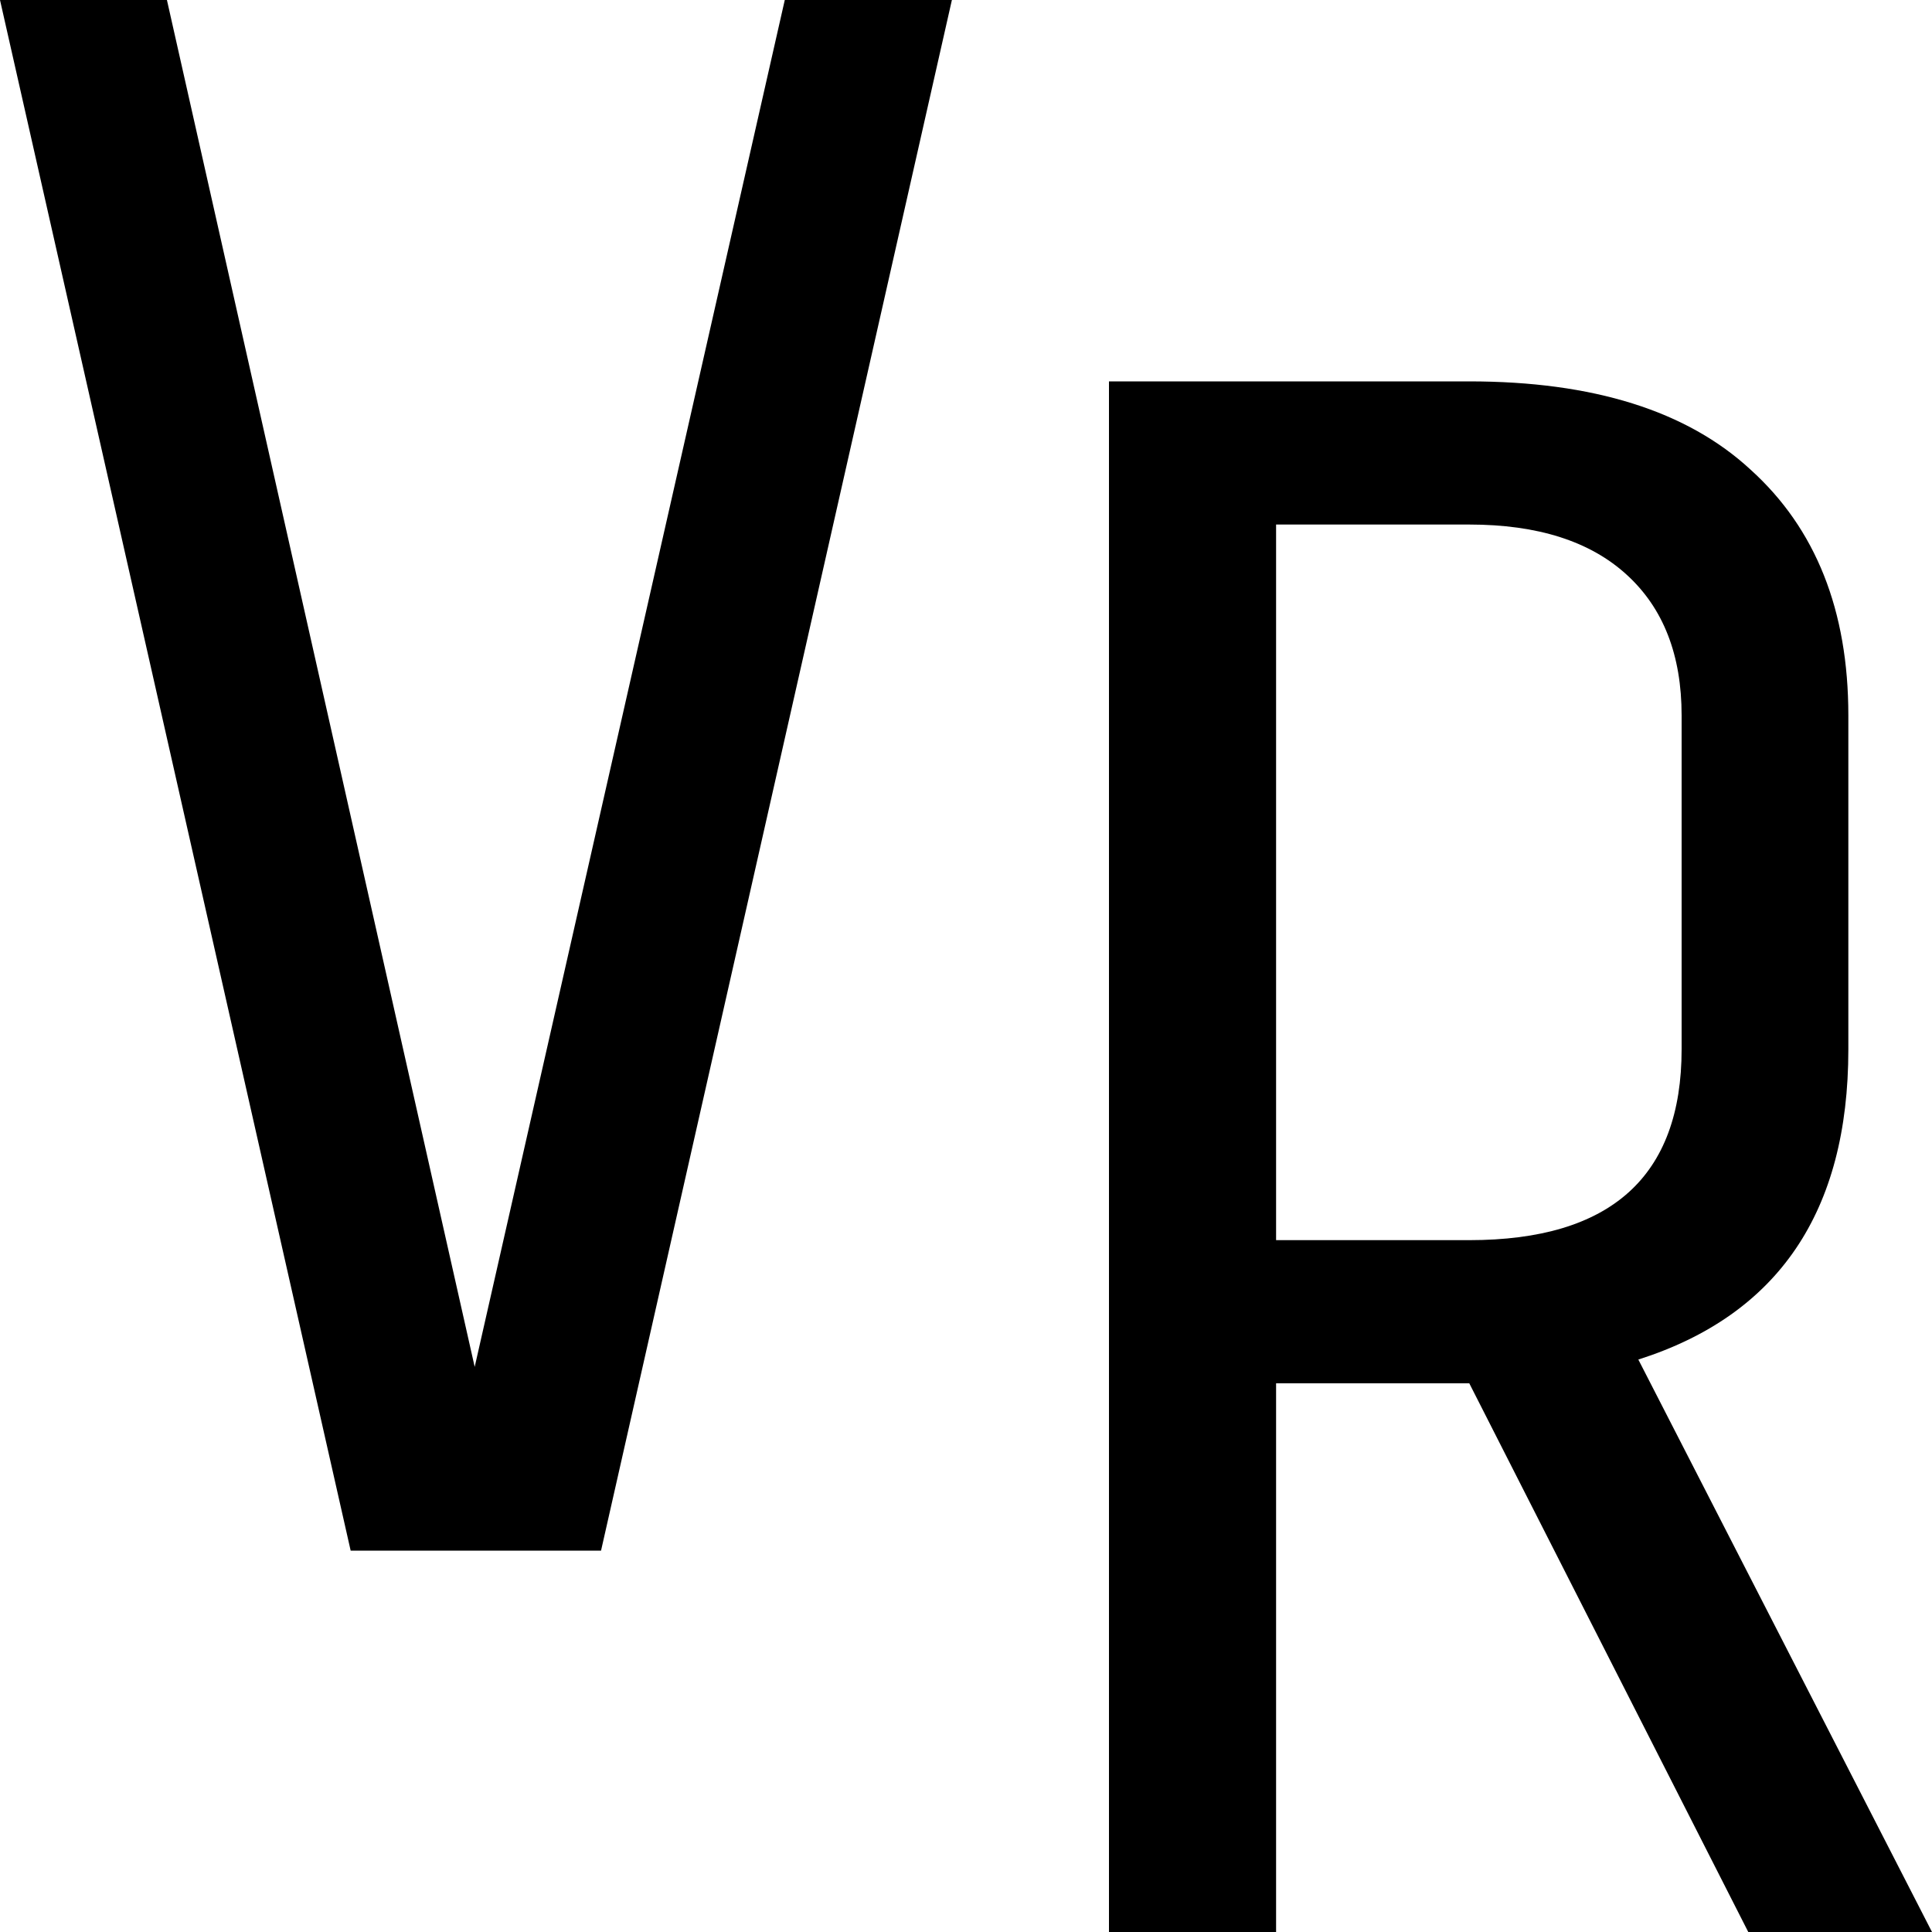
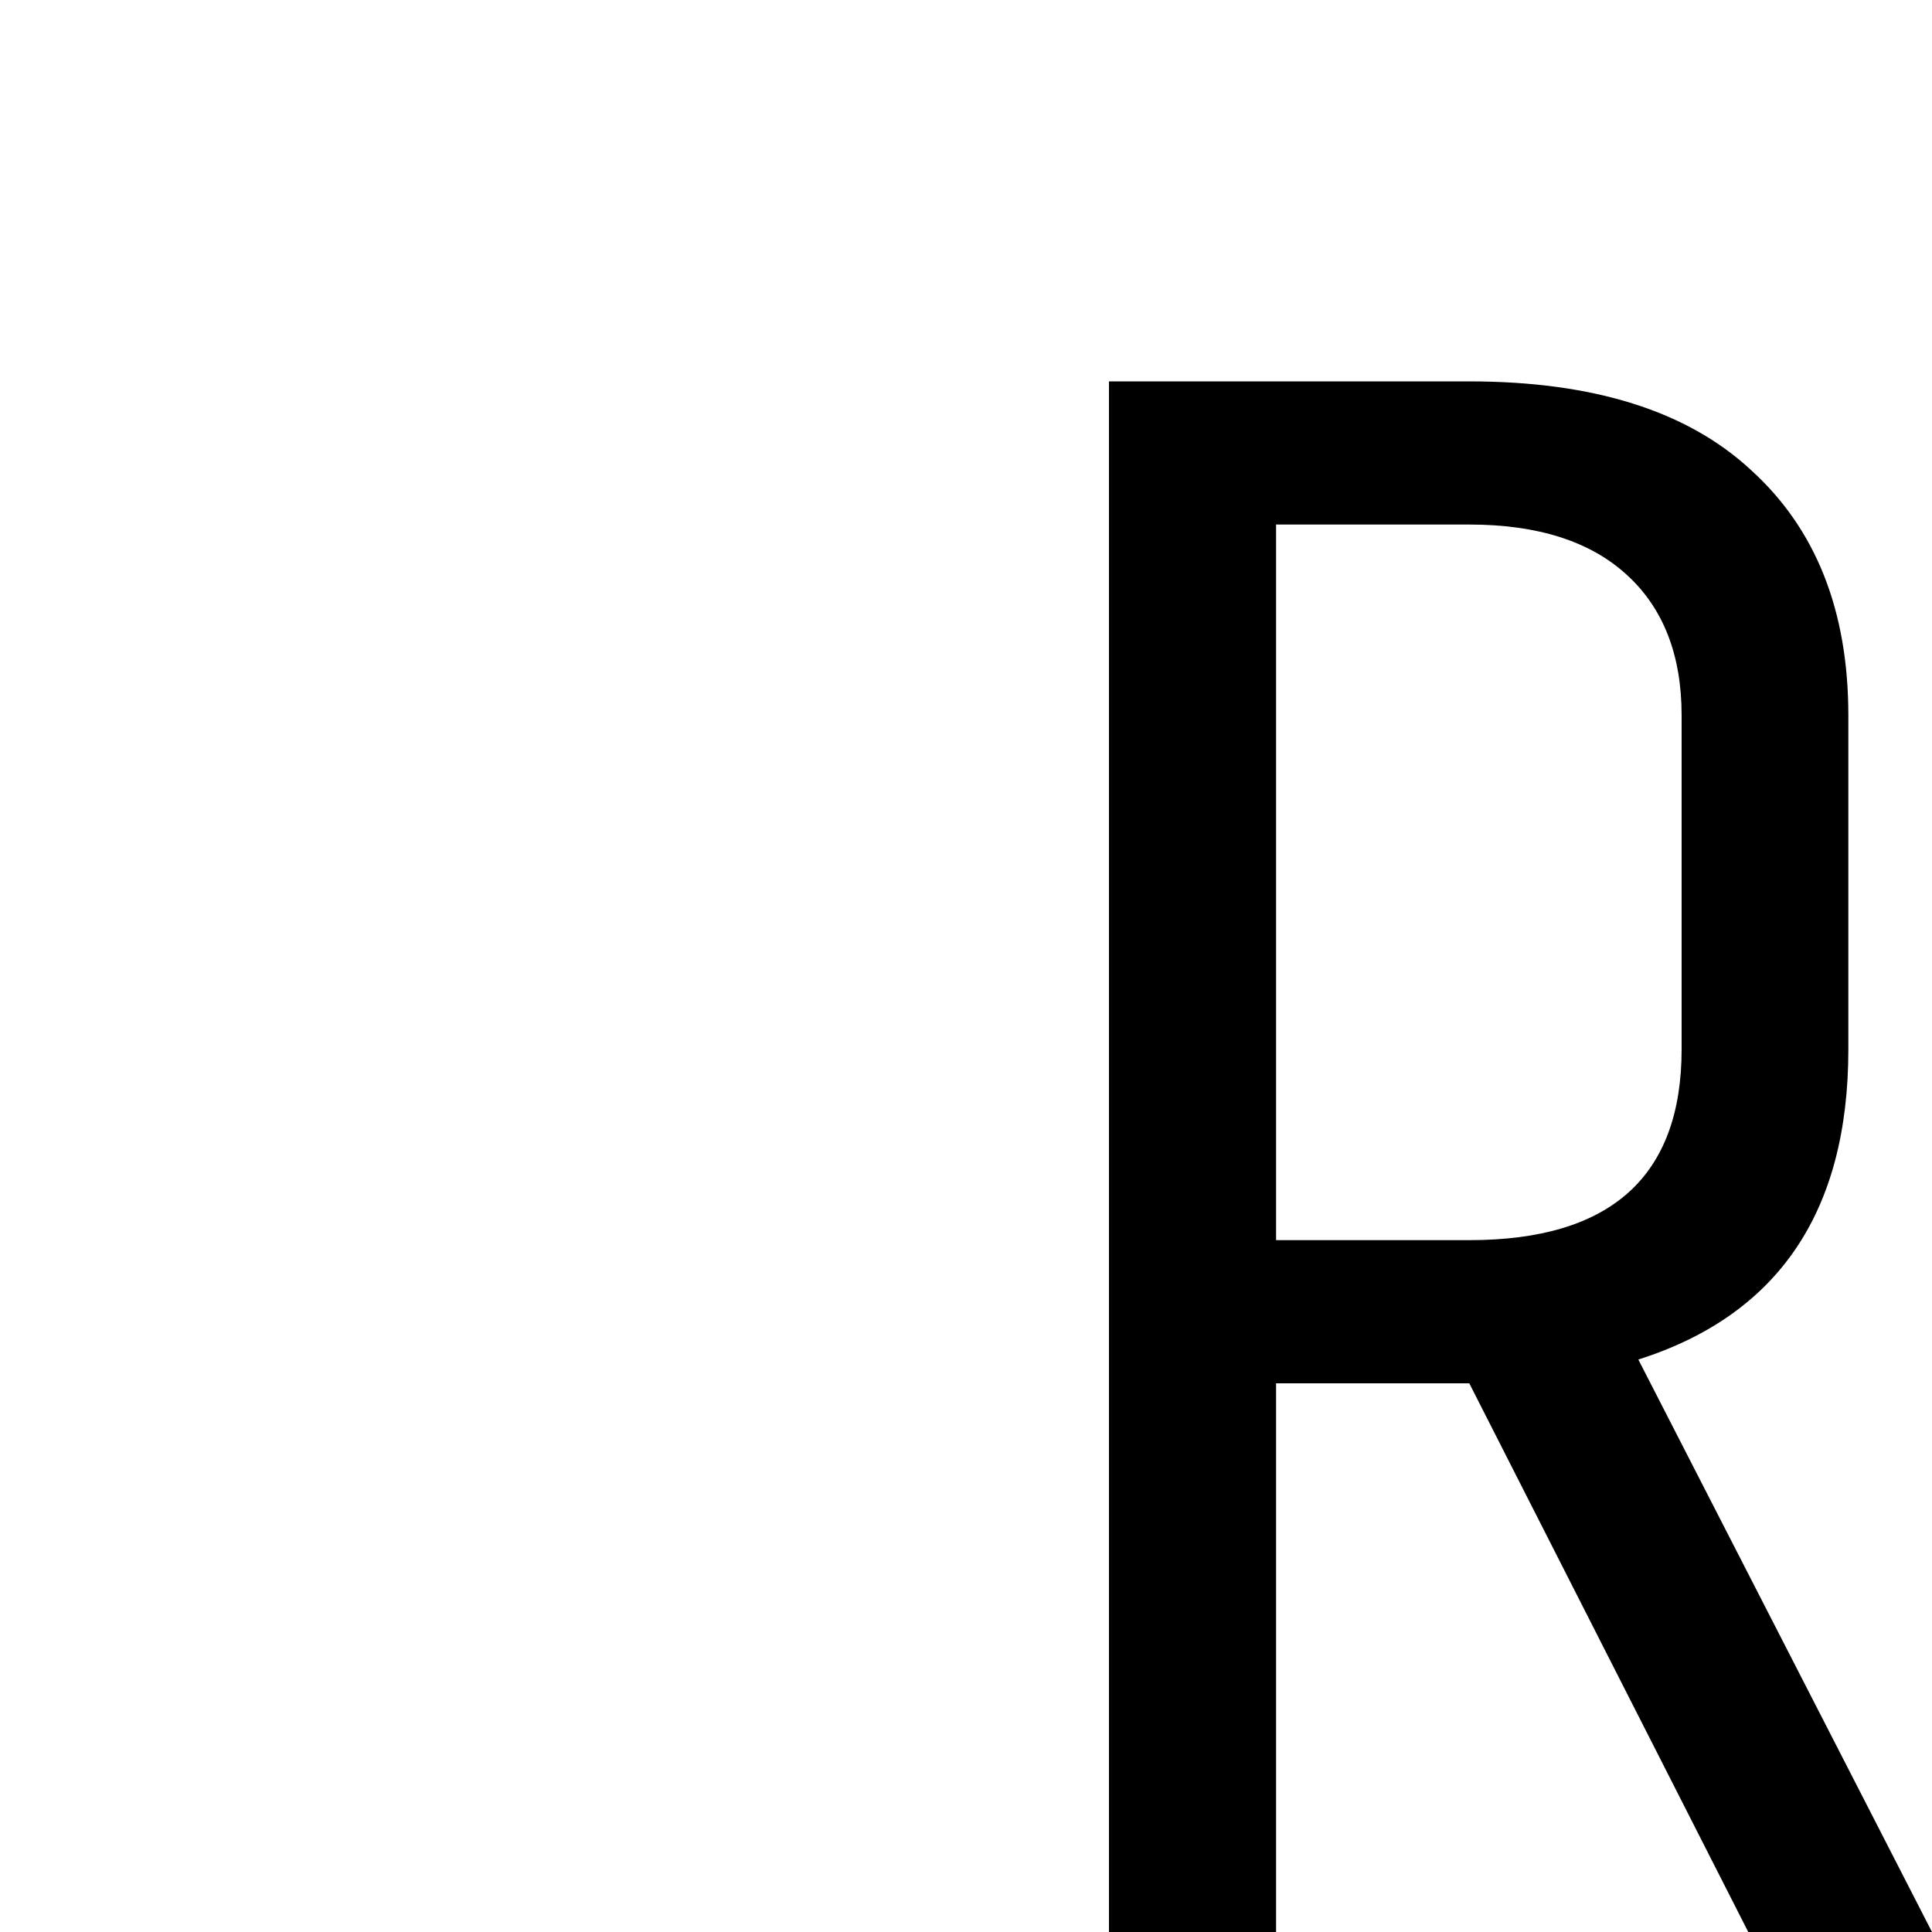
<svg xmlns="http://www.w3.org/2000/svg" xmlns:ns1="http://www.inkscape.org/namespaces/inkscape" xmlns:ns2="http://sodipodi.sourceforge.net/DTD/sodipodi-0.dtd" width="10mm" height="10mm" viewBox="0 0 10 10" version="1.1" id="svg1" xml:space="preserve" ns1:version="1.3.2 (091e20e, 2023-11-25, custom)" ns2:docname="vds-rb_favicon.svg">
  <defs id="defs1" />
  <title id="title7">Vanderstappen Robert logo</title>
  <ns2:namedview id="namedview1" pagecolor="#ffffff" bordercolor="#000000" borderopacity="0.25" ns1:showpageshadow="2" ns1:pageopacity="0.0" ns1:pagecheckerboard="0" ns1:deskcolor="#d1d1d1" ns1:document-units="mm" ns1:zoom="4" ns1:cx="146.875" ns1:cy="89.375" ns1:window-width="2498" ns1:window-height="1417" ns1:window-x="-8" ns1:window-y="741" ns1:window-maximized="1" ns1:current-layer="svg1" />
-   <path style="font-size:12.347px;line-height:9.172px;font-family:'Unica One';-inkscape-font-specification:'Unica One';letter-spacing:-0.053px;stroke-width:0.265" d="M 3.111,8.026 H 1.815 L 0,0 H 0.864 L 2.457,7.075 4.062,0 H 4.927 Z" id="path1" />
  <path style="font-size:12.347px;line-height:9.172px;font-family:'Unica One';-inkscape-font-specification:'Unica One';letter-spacing:-0.053px;stroke-width:0.265" d="M 6.605,10 H 5.74 V 1.974 h 1.864 q 0.963,0 1.457,0.457 0.506,0.457 0.506,1.272 v 1.729 q 0,1.259 -1.087,1.605 L 10,10 H 9.049 L 7.605,7.16 H 6.605 Z M 8.704,5.432 v -1.729 q 0,-0.469 -0.284,-0.728 Q 8.136,2.715 7.605,2.715 H 6.605 v 3.704 h 1 q 1.099,0 1.099,-0.988 z" id="path2" />
</svg>